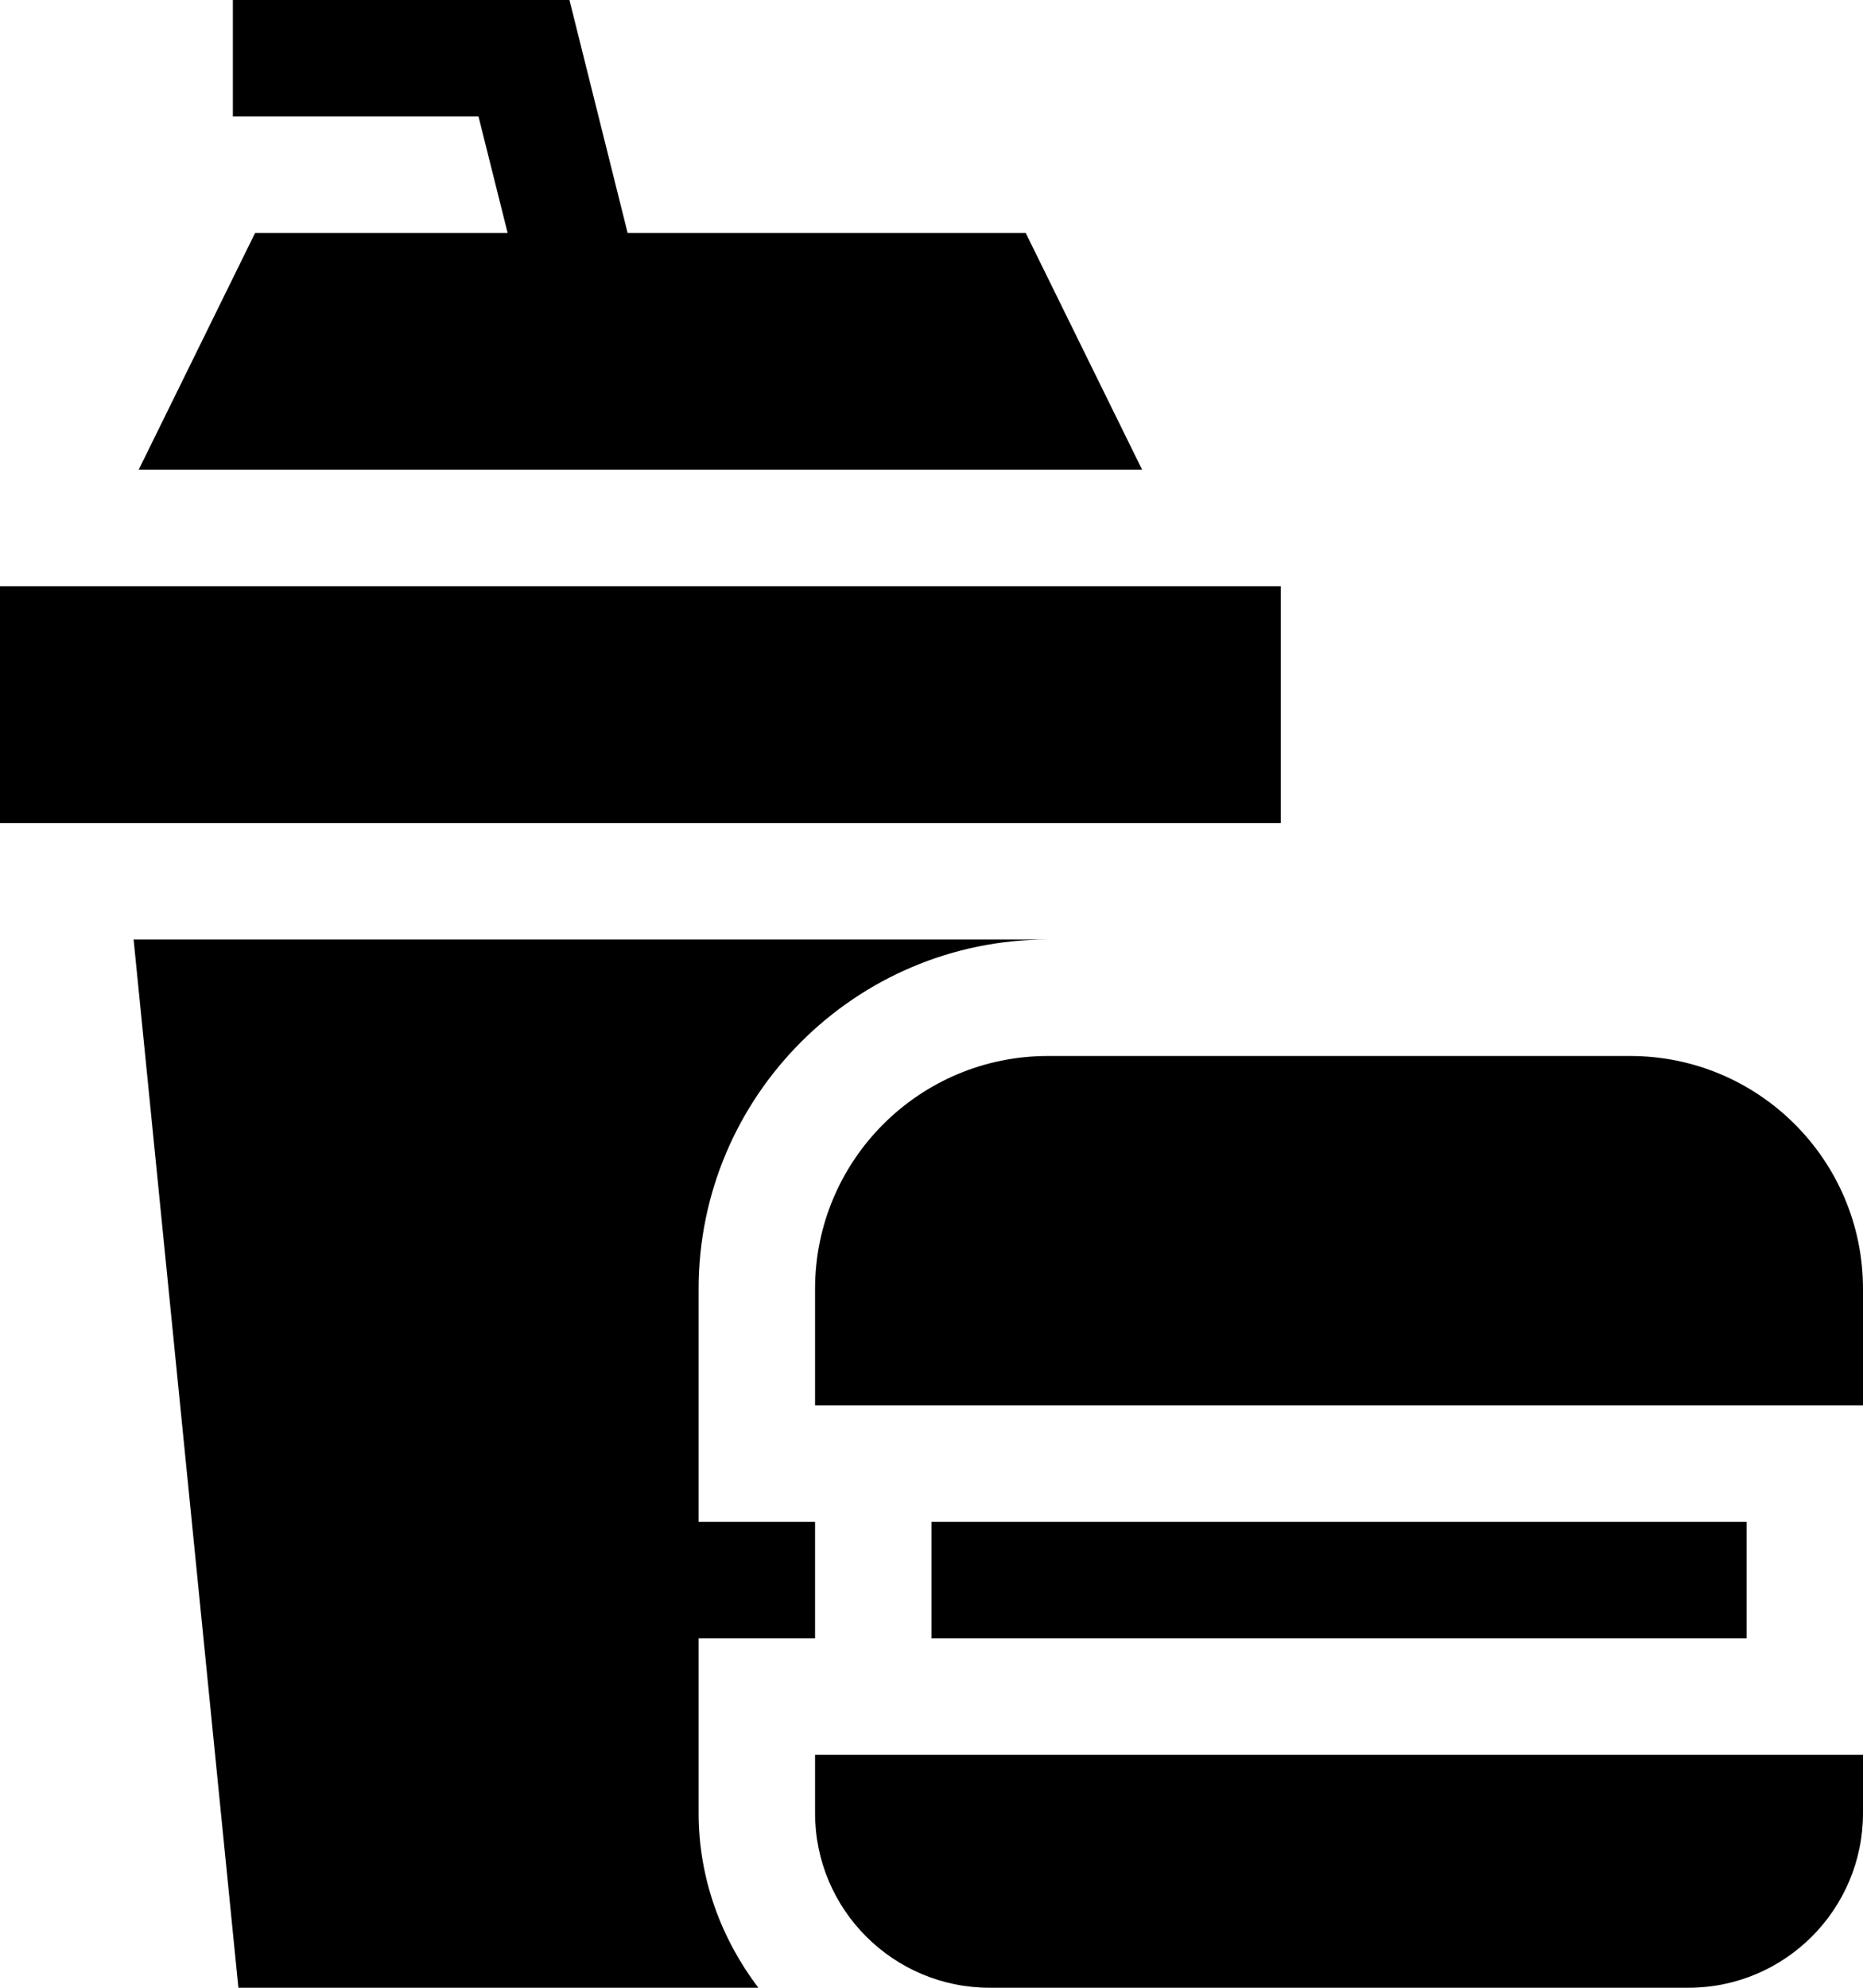
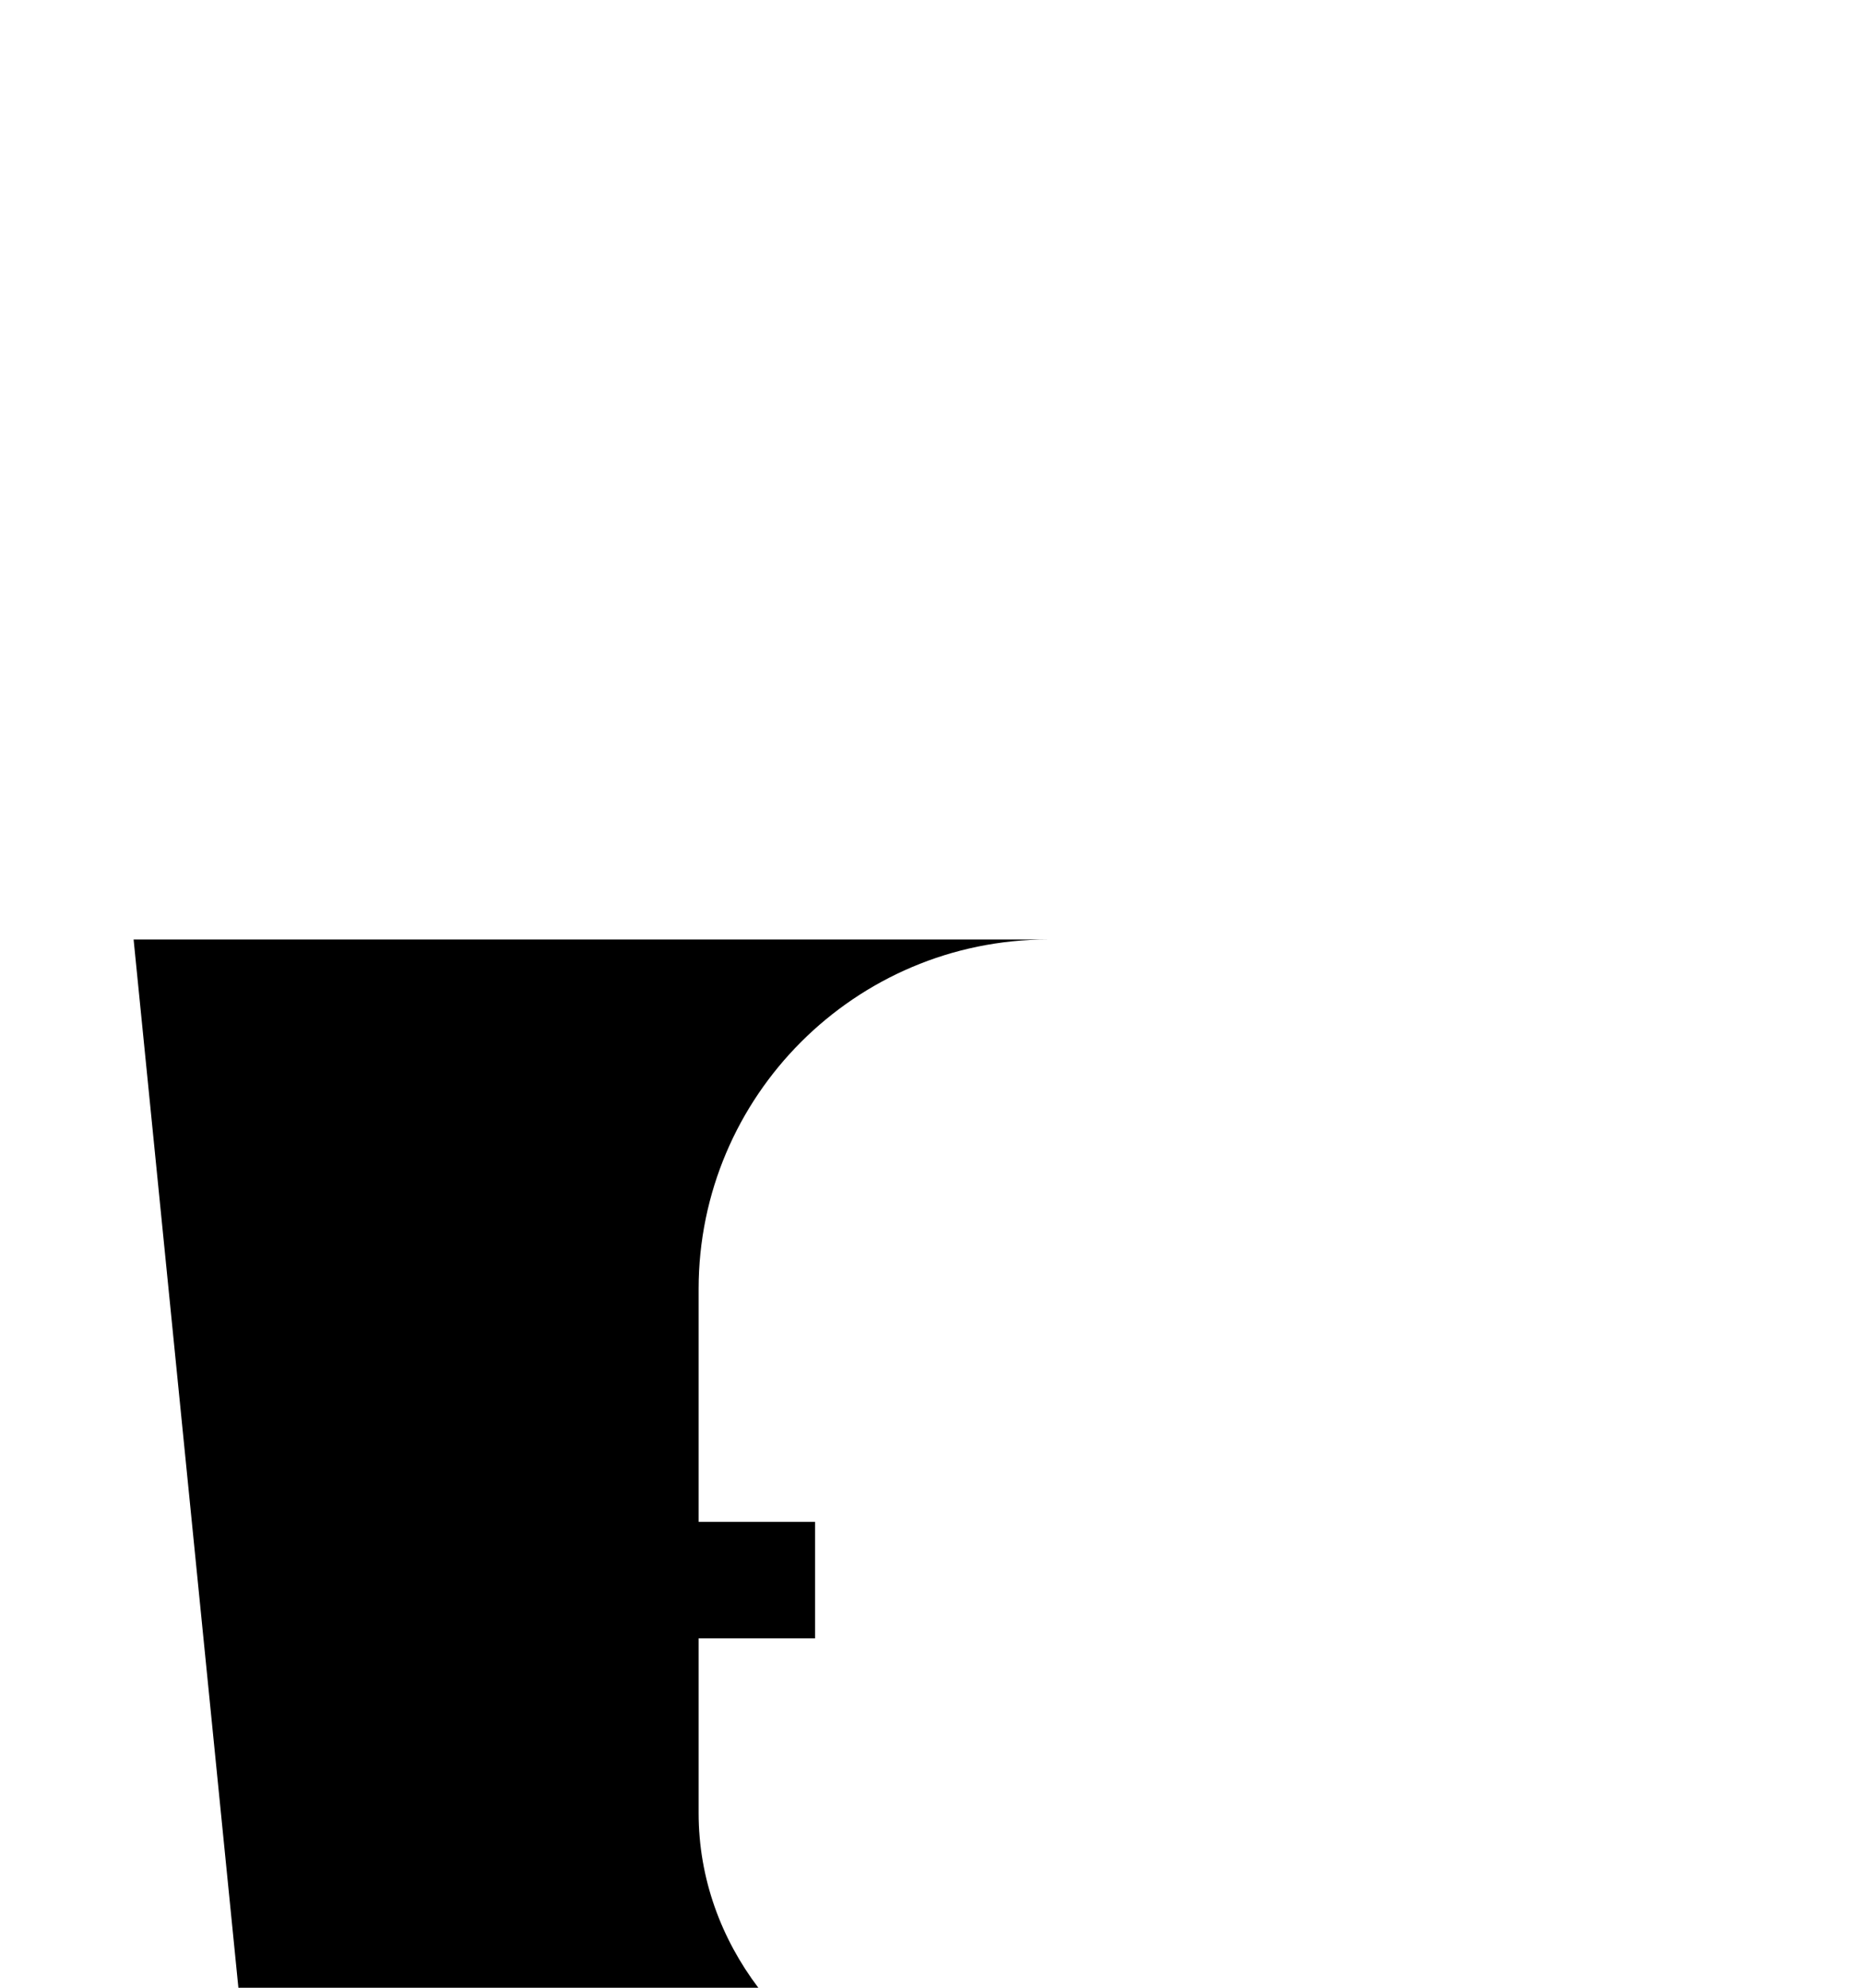
<svg xmlns="http://www.w3.org/2000/svg" width="480" height="512" viewBox="0 0 480 512" fill="none">
-   <path d="M0 151H330V212H0V151ZM35.728 121H294.272L264.272 60H161.706L146.719 0H60V30H123.281L130.79 60H65.728L35.728 121ZM480 467V452H210V467C210 491.853 230.147 512 255 512H435C459.853 512 480 491.853 480 467ZM240 392H450V422H240V392ZM480 332C480 298.862 453.137 272 420 272H270C236.863 272 210 298.862 210 332V362H480V332Z" fill="currentcolor" />
  <path d="M270 242H34.424L61.421 512H195.383C185.865 499.426 180 483.948 180 467V422H210V392H180V332C180 282.371 220.371 242 270 242Z" fill="currentcolor" />
</svg>